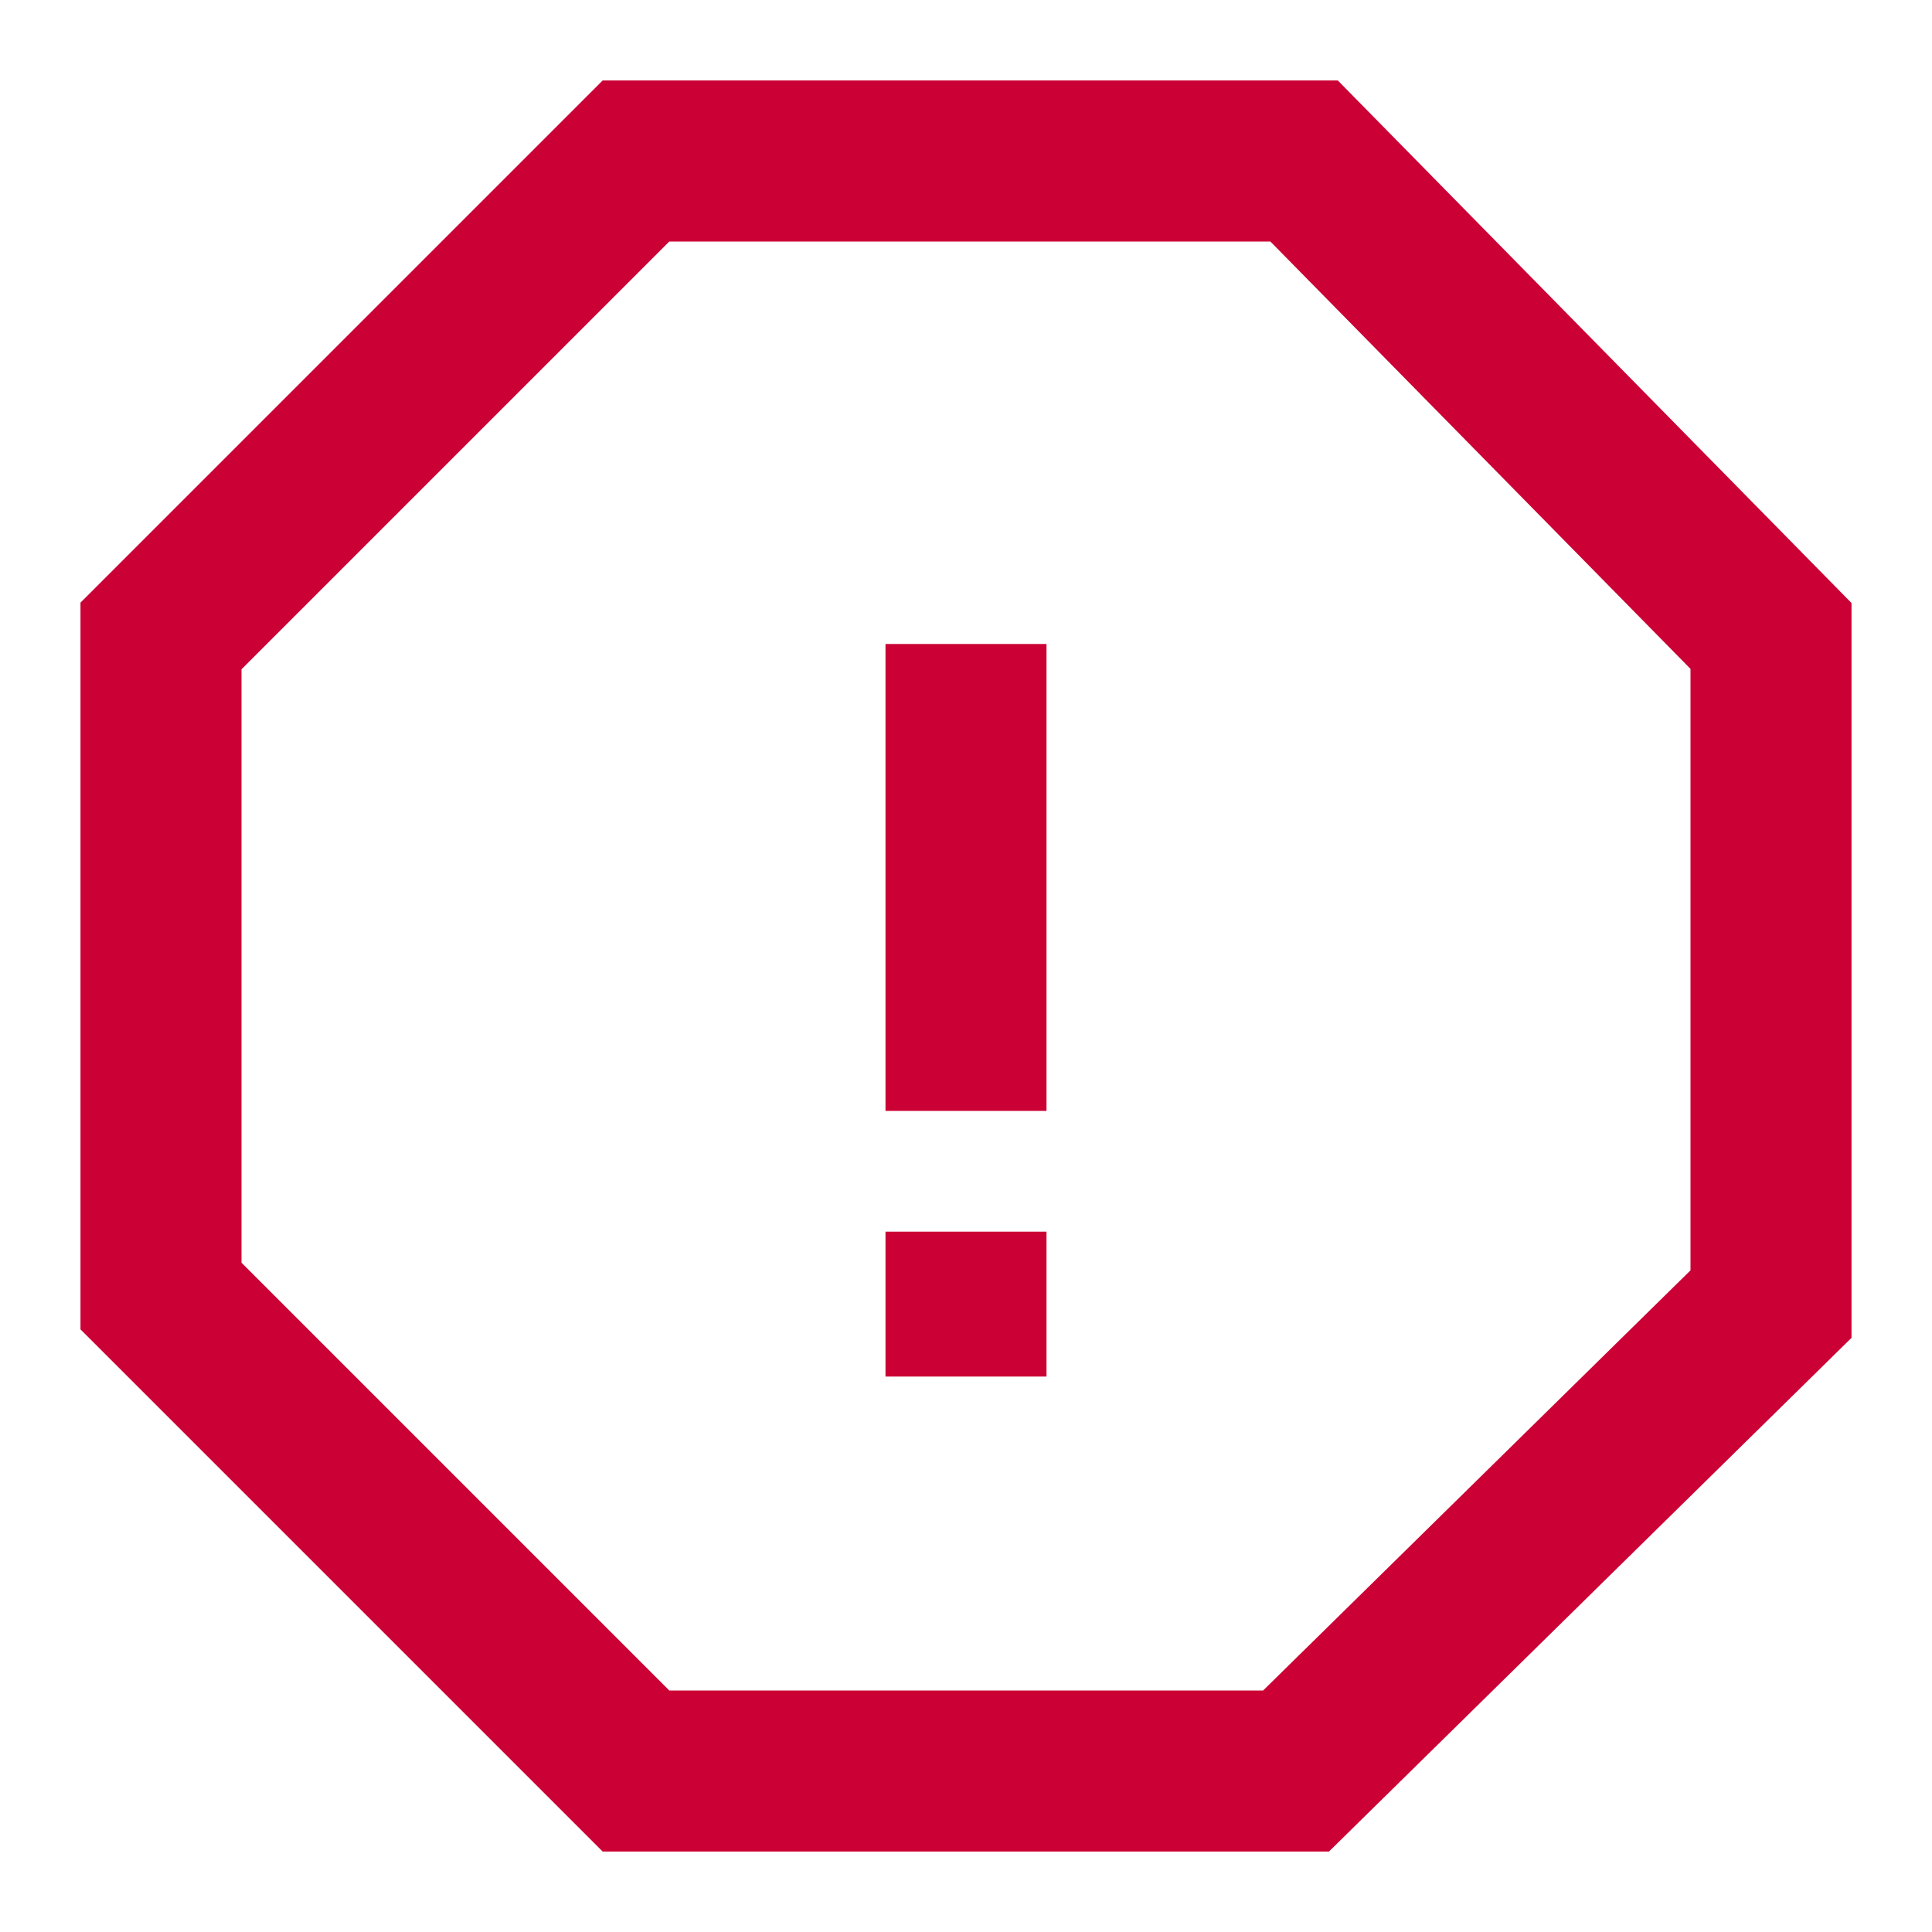
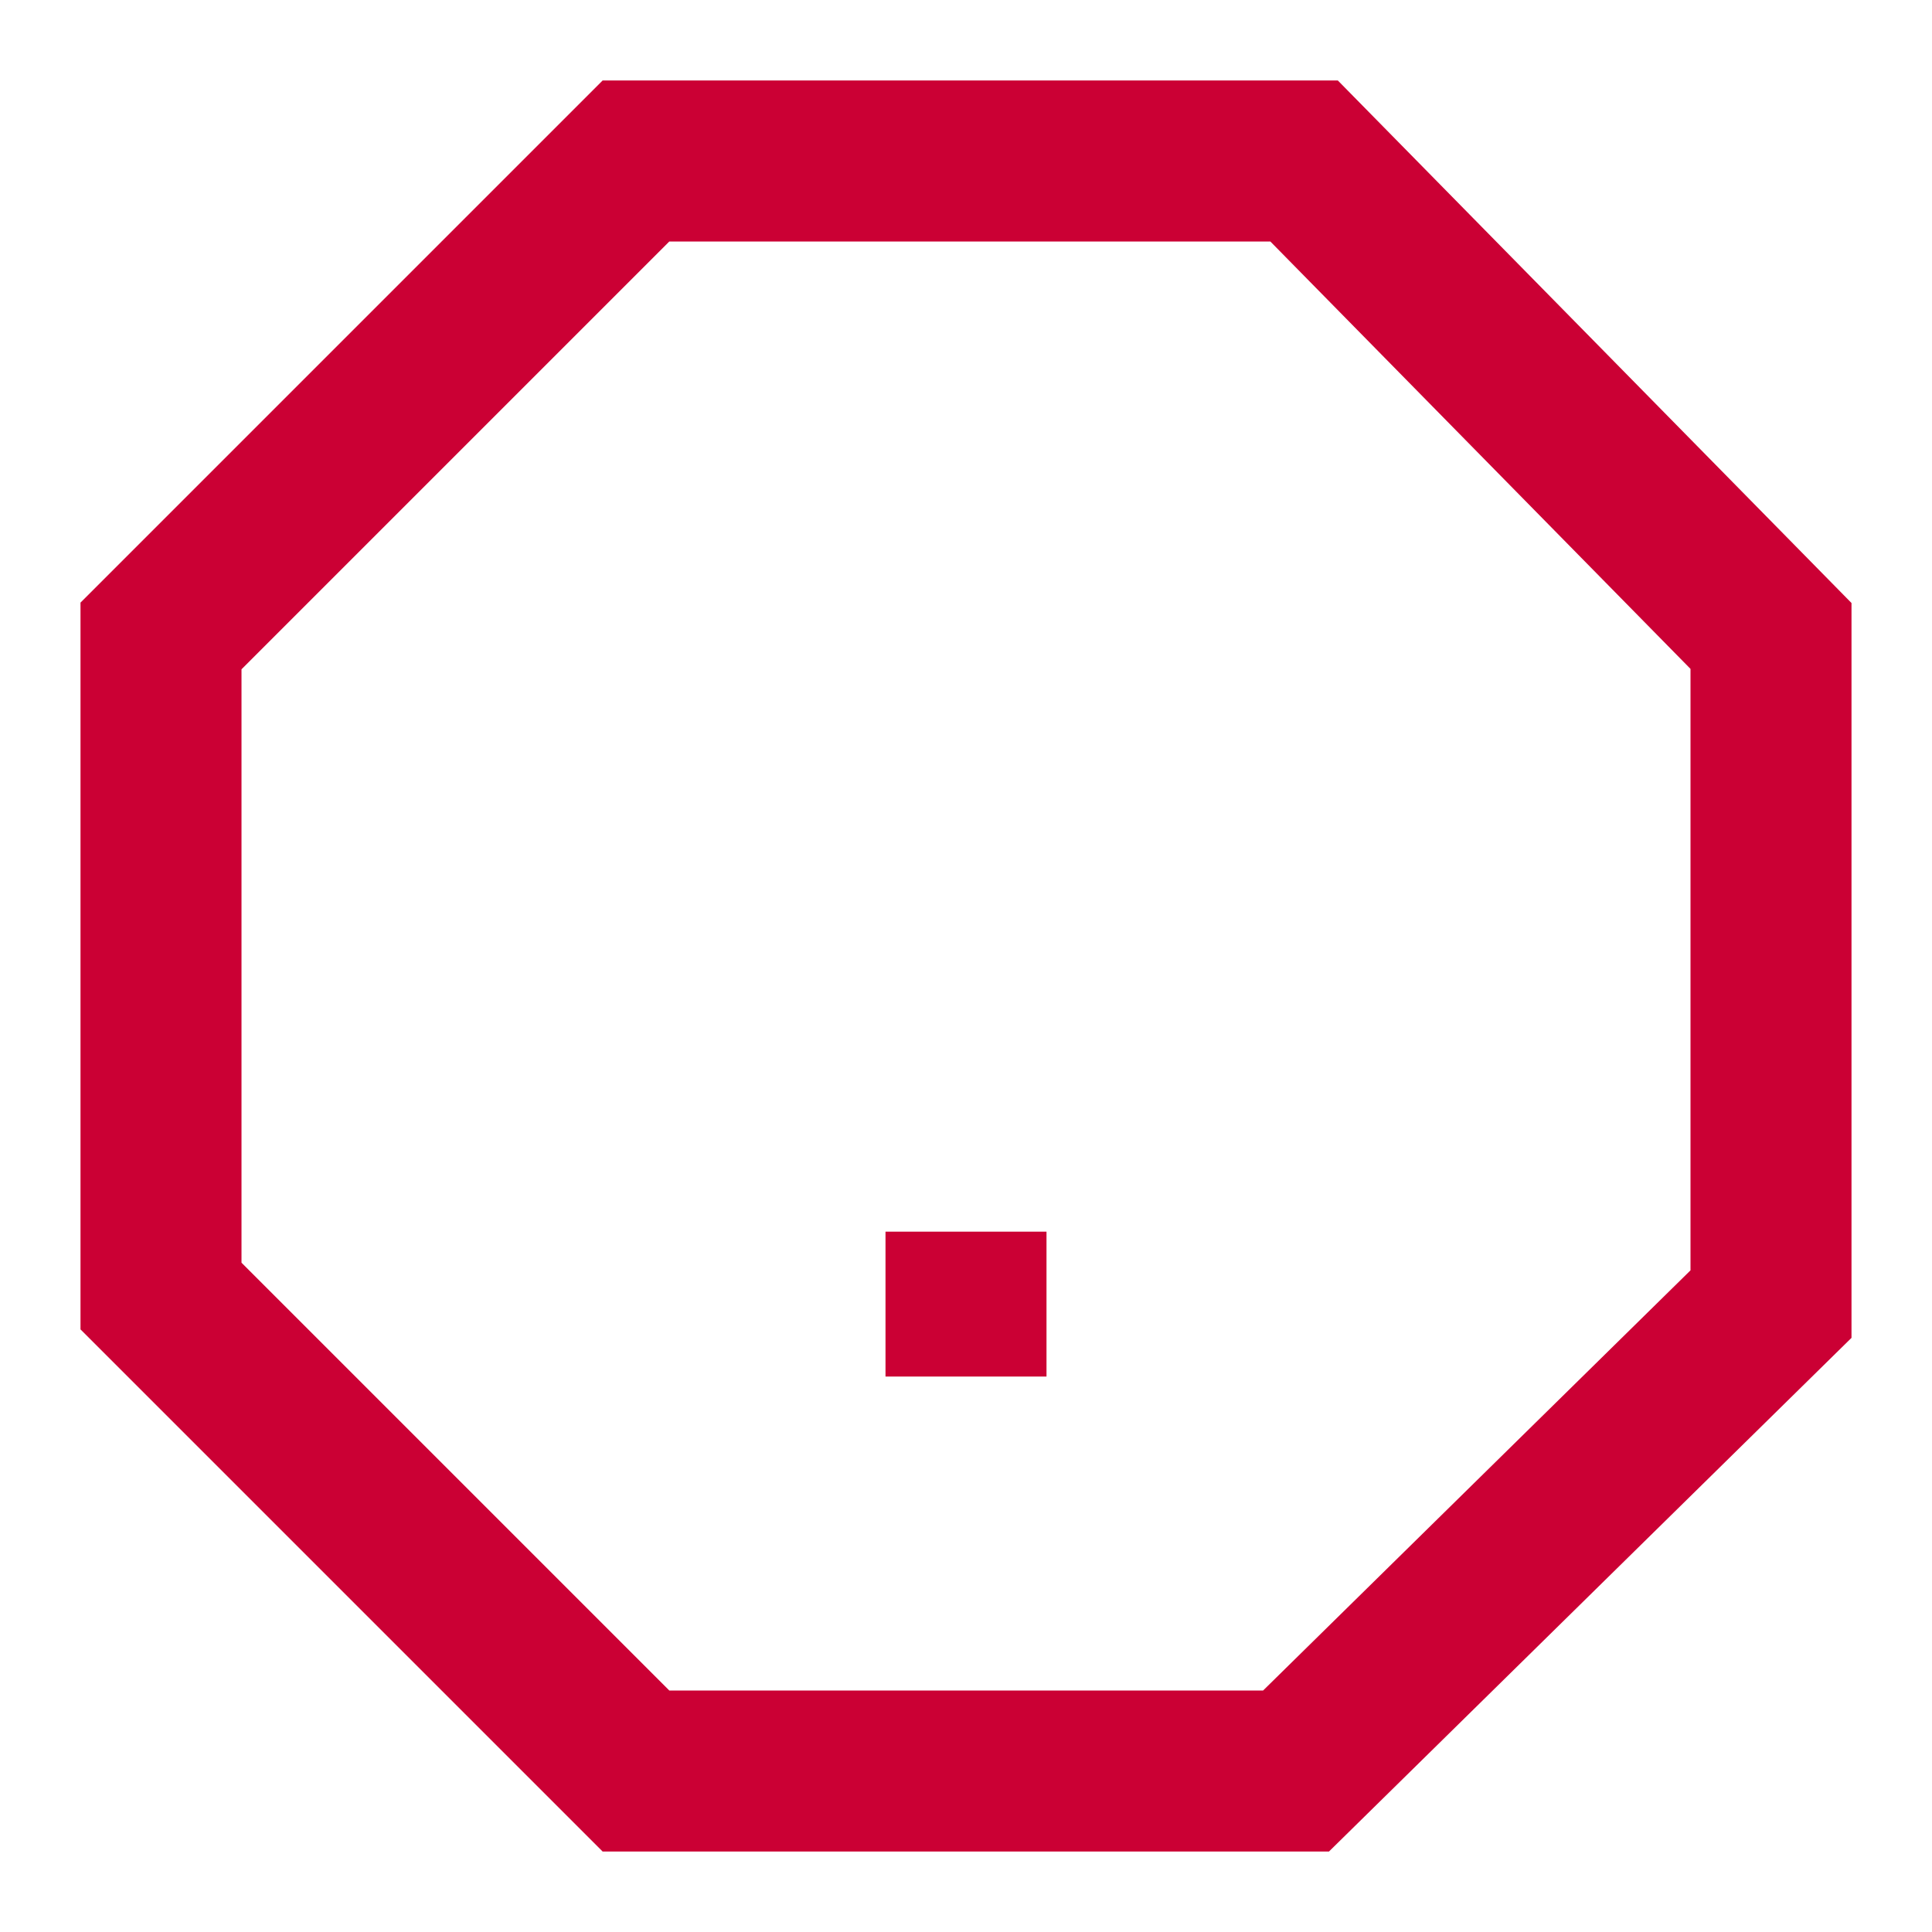
<svg xmlns="http://www.w3.org/2000/svg" version="1.1" id="Layer_1" x="0px" y="0px" viewBox="0 0 24 24" style="enable-background:new 0 0 24 24;" xml:space="preserve">
  <style type="text/css">
	.st0{fill:none;stroke:#CB0034;stroke-width:2;stroke-miterlimit:10;}
	.st1{fill:#CB0034;}
</style>
  <path class="st0" d="M7.9,2h8.3L22,7.9v8.3L16.1,22H7.9L2,16.1V7.9L7.9,2z" />
-   <line class="st0" x1="12" y1="8" x2="12" y2="13.8" />
  <line class="st0" x1="12" y1="16" x2="12" y2="16" />
  <rect x="11" y="15.3" class="st1" width="2" height="1.8" />
</svg>